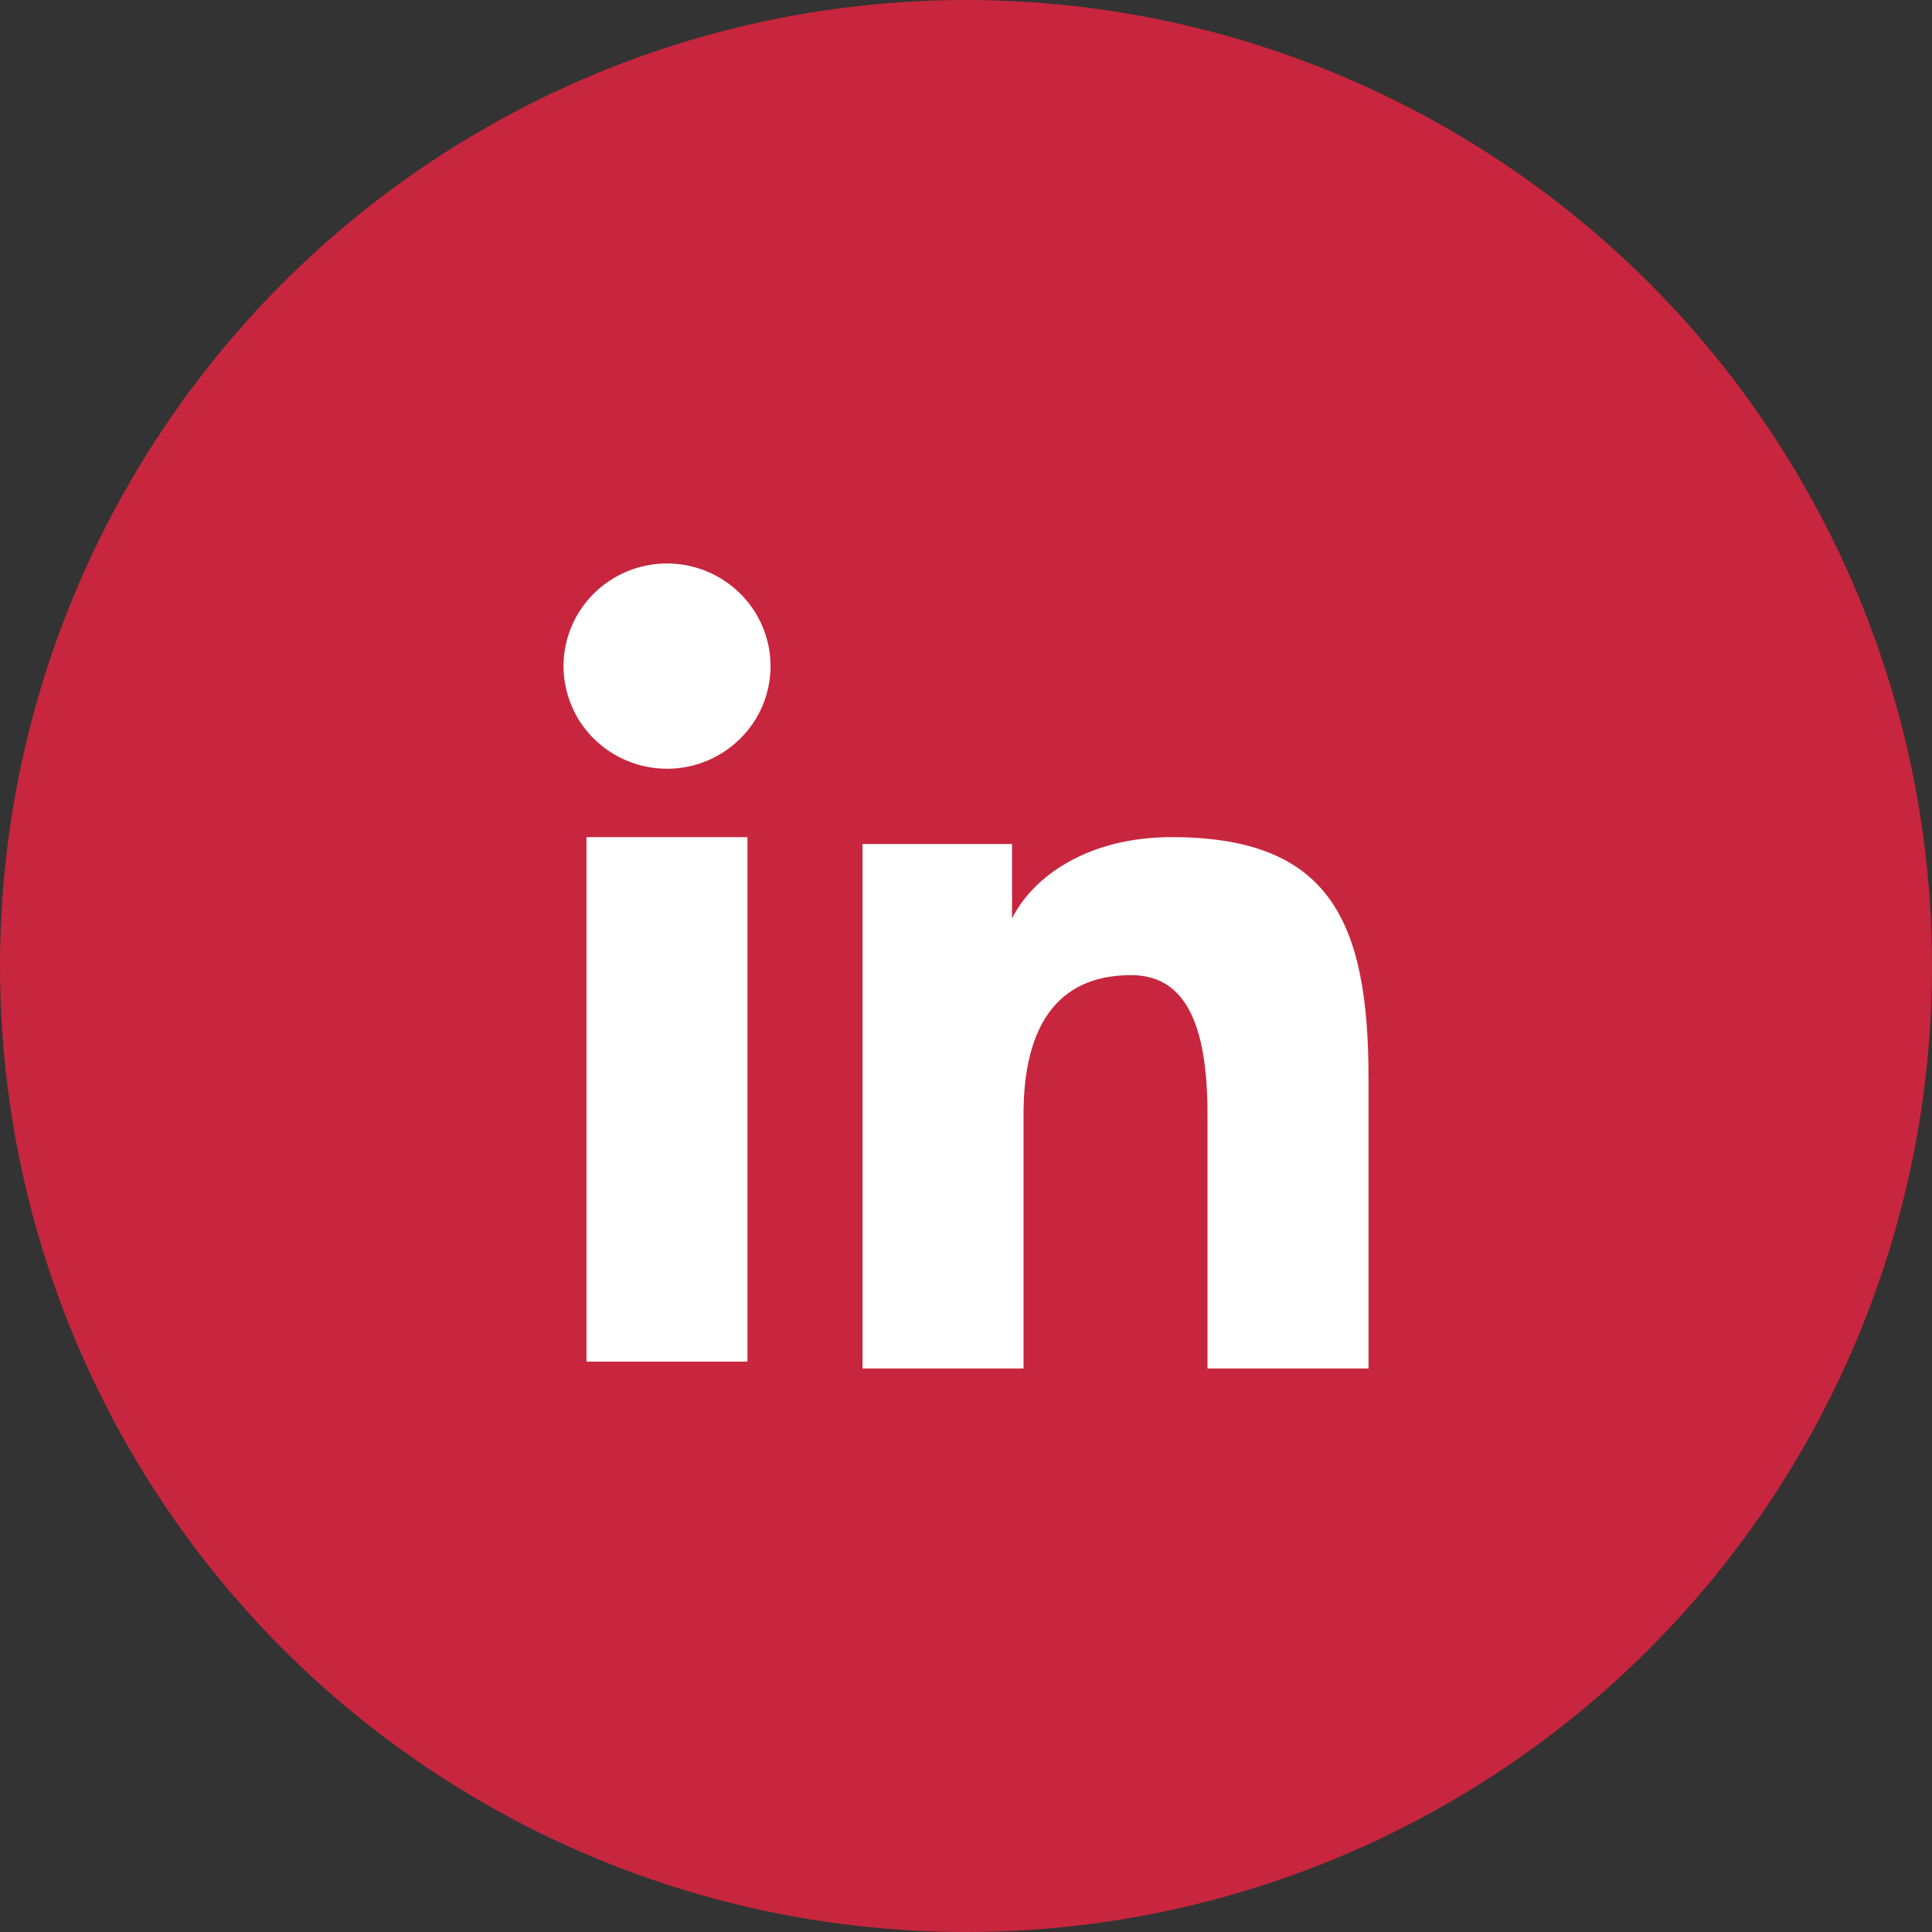
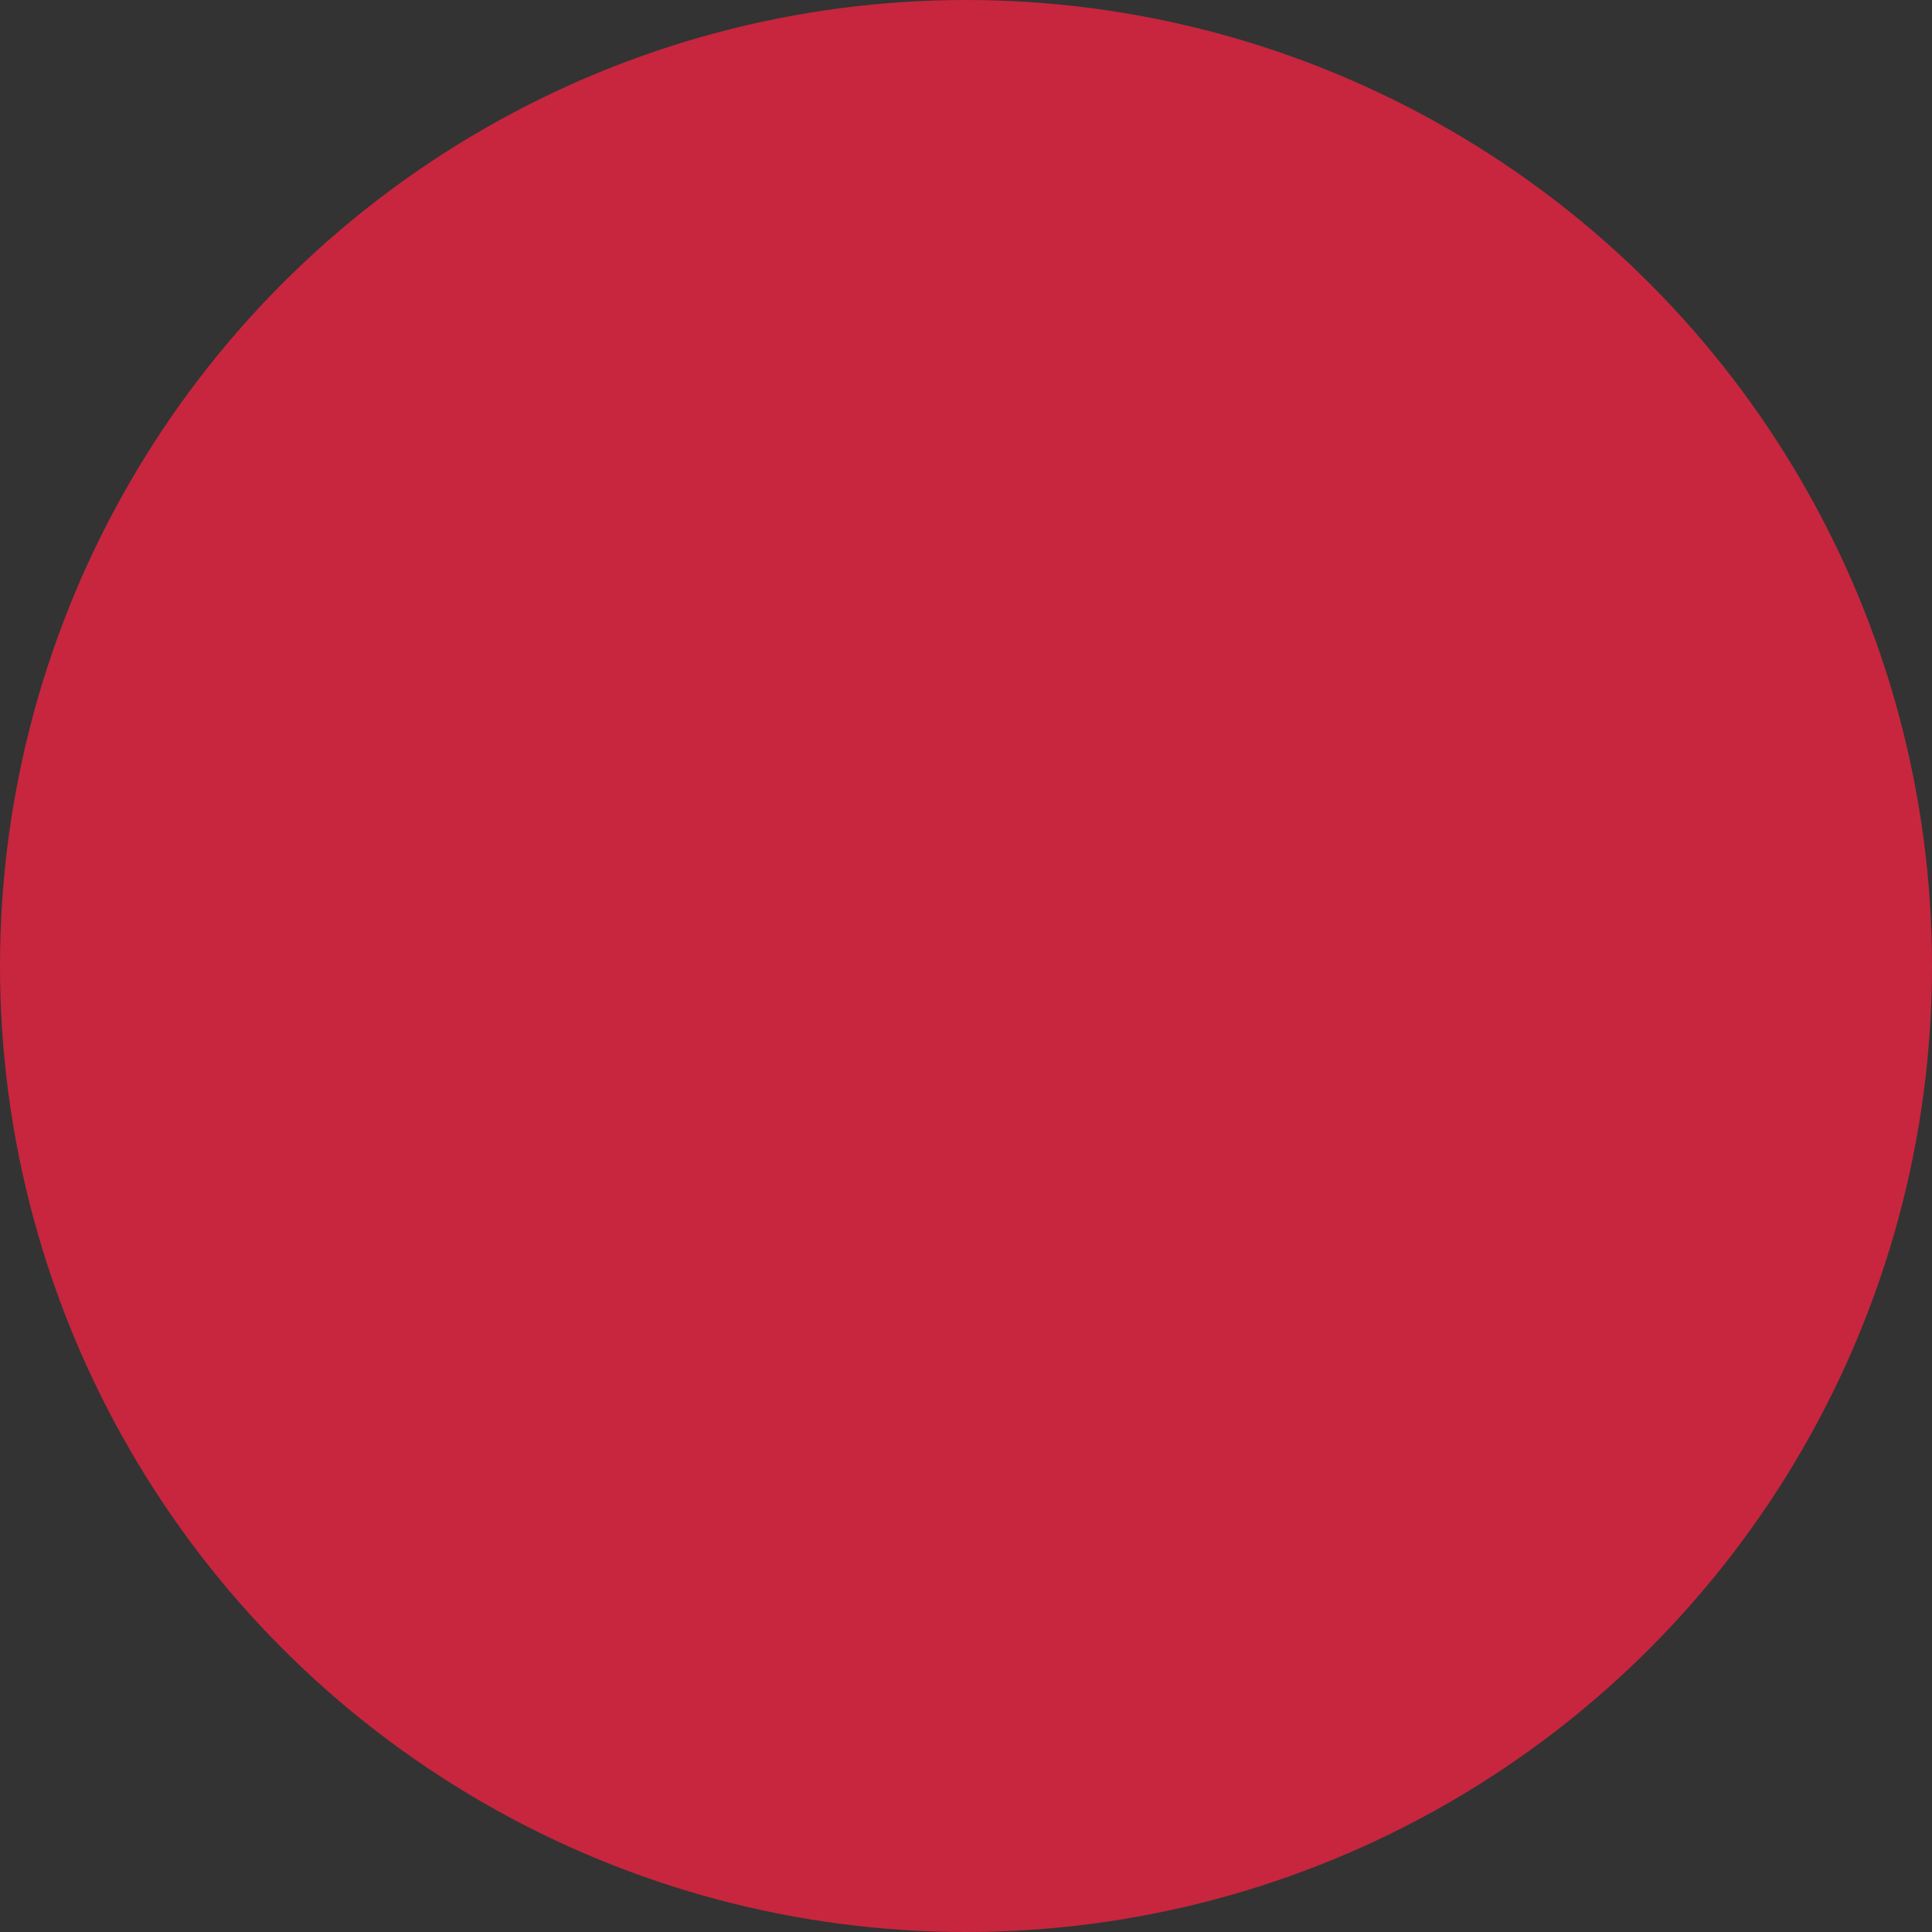
<svg xmlns="http://www.w3.org/2000/svg" width="40" height="40" viewBox="0 0 40 40" fill="none">
  <rect x="0" y="0" width="40" height="40" fill="#333333" stroke="none" />
  <circle cx="20" cy="20" r="20" fill="#C7263E" />
-   <path fill-rule="evenodd" clip-rule="evenodd" d="M17.858 17.474H20.953V19.015C21.399 18.128 22.542 17.332 24.259 17.332C27.552 17.332 28.334 19.097 28.334 22.335V28.333H25V23.073C25 21.229 24.555 20.189 23.419 20.189C21.845 20.189 21.191 21.309 21.191 23.072V28.333H17.858V17.474ZM12.142 28.191H15.475V17.332H12.142V28.191ZM15.953 13.791C15.953 14.07 15.898 14.347 15.79 14.605C15.682 14.863 15.524 15.096 15.325 15.293C14.922 15.693 14.377 15.917 13.809 15.916C13.242 15.916 12.697 15.692 12.294 15.293C12.095 15.097 11.938 14.863 11.831 14.605C11.723 14.347 11.668 14.07 11.667 13.791C11.667 13.227 11.892 12.687 12.294 12.289C12.698 11.889 13.242 11.666 13.809 11.666C14.378 11.666 14.923 11.89 15.325 12.289C15.727 12.687 15.953 13.227 15.953 13.791Z" fill="white" />
</svg>